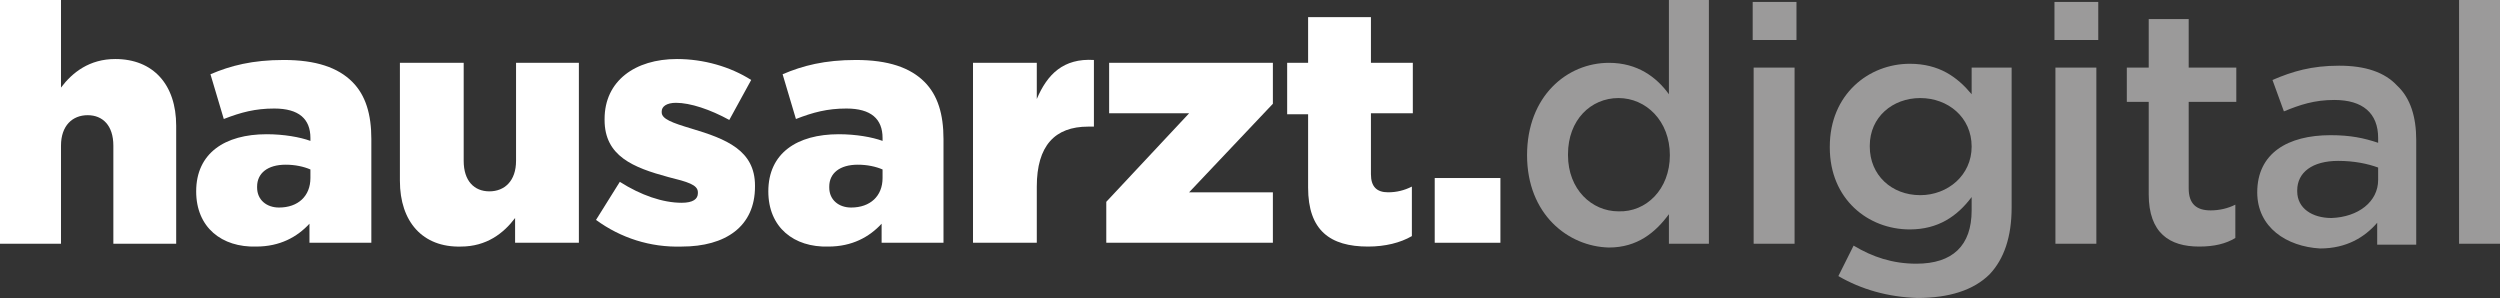
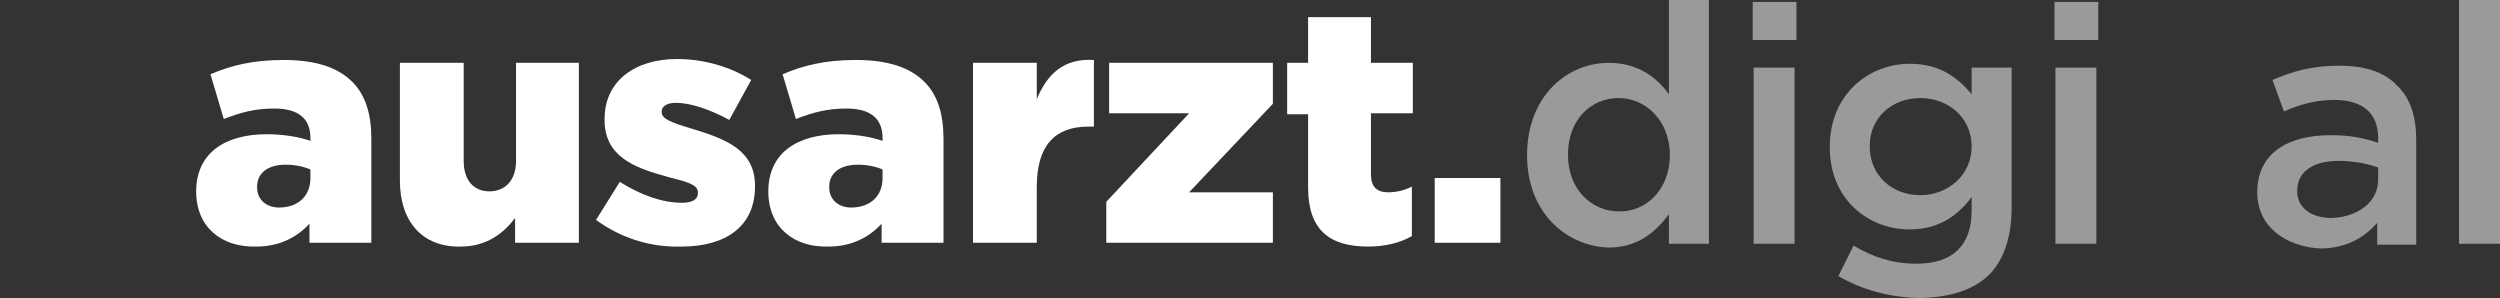
<svg xmlns="http://www.w3.org/2000/svg" xmlns:ns1="http://sodipodi.sourceforge.net/DTD/sodipodi-0.dtd" xmlns:ns2="http://www.inkscape.org/namespaces/inkscape" version="1.1" id="Ebene_1" x="0px" y="0px" viewBox="0 0 262.607 31.3" xml:space="preserve" ns1:docname="logo-footer.svg" ns2:version="1.2.2 (b0a8486541, 2022-12-01)" width="262.607" height="31.3" ns2:export-filename="logo-footer2.svg" ns2:export-xdpi="91.289467" ns2:export-ydpi="91.289467">
  <rect x="0" y="0" width="262.607" height="31.3" fill="#333333" stroke="none" />
  <defs id="defs55">
    <clipPath clipPathUnits="userSpaceOnUse" id="clipPath596">
-       <rect style="fill:#ff0000" id="rect598" width="288.635" height="71.958" x="16.013" y="-5.932" />
-     </clipPath>
+       </clipPath>
    <clipPath clipPathUnits="userSpaceOnUse" id="clipPath855">
      <rect style="fill:#ff0000;stroke-width:0.901" id="rect857" width="282.414" height="59.703" x="18.04" y="0.351" />
    </clipPath>
    <clipPath clipPathUnits="userSpaceOnUse" id="clipPath1678">
      <rect style="opacity:0.5;fill:#ff0000" id="rect1680" width="281.776" height="59.749" x="18.893" y="0.347" ry="0" rx="0" />
    </clipPath>
  </defs>
  <ns1:namedview id="namedview53" pagecolor="#ffffff" bordercolor="#000000" borderopacity="0.25" ns2:showpageshadow="2" ns2:pageopacity="0.0" ns2:pagecheckerboard="0" ns2:deskcolor="#d1d1d1" showgrid="false" ns2:zoom="3.9333333" ns2:cx="128.89831" ns2:cy="-4.8305085" ns2:window-width="1920" ns2:window-height="1172" ns2:window-x="0" ns2:window-y="0" ns2:window-maximized="1" ns2:current-layer="Ebene_1" />
  <style type="text/css" id="style18">
	.st0{fill:#FFFFFF;}
	.st1{fill:#9B9A9A;}
</style>
  <g id="g592" clip-path="url(#clipPath1678)" ns2:export-filename="g592.svg" ns2:export-xdpi="91.289467" ns2:export-ydpi="91.289467" transform="translate(-18.893,-14.4)">
-     <path class="st0" d="m 18.6,14.4 h 6.7 v 9.2 c 1.2,-1.6 3,-3 5.7,-3 4,0 6.4,2.7 6.4,7 V 40 H 30.8 V 29.7 c 0,-2.1 -1.1,-3.2 -2.7,-3.2 -1.6,0 -2.8,1.1 -2.8,3.2 V 40 h -6.7 c 0,0 0,-25.6 0,-25.6 z" id="path20" />
    <path class="st0" d="m 39.5,34.5 v 0 c 0,-4 3,-6 7.4,-6 1.8,0 3.5,0.3 4.6,0.7 v -0.3 c 0,-2 -1.2,-3.1 -3.8,-3.1 -2,0 -3.5,0.4 -5.3,1.1 L 41,22.2 c 2.1,-0.9 4.4,-1.5 7.7,-1.5 3.4,0 5.7,0.8 7.2,2.3 1.4,1.4 2,3.4 2,6 v 10.9 h -6.5 v -2 c -1.3,1.4 -3.1,2.4 -5.6,2.4 -3.6,0.1 -6.3,-2 -6.3,-5.8 z m 12,-1.4 v -0.9 c -0.7,-0.3 -1.6,-0.5 -2.6,-0.5 -1.9,0 -3,0.9 -3,2.3 v 0.1 c 0,1.3 1,2.1 2.3,2.1 2,0 3.3,-1.2 3.3,-3.1 z" id="path22" />
    <path class="st0" d="M 60.9,33.4 V 21 h 6.7 v 10.3 c 0,2.1 1.1,3.2 2.7,3.2 1.6,0 2.8,-1.1 2.8,-3.2 V 21 h 6.6 V 39.9 H 73 v -2.6 c -1.2,1.6 -3,3 -5.7,3 -4,0.1 -6.4,-2.6 -6.4,-6.9 z" id="path24" />
    <path class="st0" d="m 81.5,37.5 2.5,-4 c 2.2,1.4 4.5,2.2 6.5,2.2 1.2,0 1.7,-0.4 1.7,-1 v -0.1 c 0,-0.8 -1.1,-1.1 -3.1,-1.6 -3.7,-1 -6.7,-2.2 -6.7,-6 v -0.1 c 0,-4 3.2,-6.3 7.6,-6.3 2.8,0 5.6,0.8 7.8,2.2 L 95.5,27 c -2,-1.1 -4.1,-1.8 -5.6,-1.8 -1,0 -1.5,0.4 -1.5,0.9 v 0.1 c 0,0.7 1.1,1.1 3.1,1.7 3.7,1.1 6.7,2.3 6.7,6 V 34 c 0,4.2 -3.1,6.3 -7.7,6.3 -3.3,0.1 -6.4,-0.9 -9,-2.8 z" id="path26" />
    <path class="st0" d="m 99.6,34.5 v 0 c 0,-4 3,-6 7.4,-6 1.8,0 3.5,0.3 4.6,0.7 v -0.3 c 0,-2 -1.2,-3.1 -3.8,-3.1 -2,0 -3.5,0.4 -5.3,1.1 l -1.4,-4.7 c 2.1,-0.9 4.4,-1.5 7.7,-1.5 3.4,0 5.7,0.8 7.2,2.3 1.4,1.4 2,3.4 2,6 v 10.9 h -6.5 v -2 c -1.3,1.4 -3.1,2.4 -5.6,2.4 -3.6,0.1 -6.3,-2 -6.3,-5.8 z m 12,-1.4 v -0.9 c -0.7,-0.3 -1.6,-0.5 -2.6,-0.5 -1.9,0 -3,0.9 -3,2.3 v 0.1 c 0,1.3 1,2.1 2.3,2.1 2,0 3.3,-1.2 3.3,-3.1 z" id="path28" />
    <path class="st0" d="m 121.1,21 h 6.7 v 3.8 c 1.1,-2.6 2.8,-4.3 6,-4.1 v 7 h -0.6 c -3.5,0 -5.4,2 -5.4,6.3 v 5.9 h -6.7 z" id="path30" />
    <path class="st0" d="m 135.1,35.6 8.7,-9.3 h -8.4 V 21 h 17.2 v 4.3 l -8.8,9.3 h 8.8 v 5.3 h -17.5 z" id="path32" />
    <path class="st0" d="m 156.3,34.1 v -7.7 h -2.2 V 21 h 2.2 v -4.8 h 6.6 V 21 h 4.4 v 5.3 h -4.4 v 6.4 c 0,1.3 0.6,1.9 1.8,1.9 0.9,0 1.7,-0.2 2.5,-0.6 v 5.2 c -1.2,0.7 -2.8,1.1 -4.6,1.1 -4,0 -6.3,-1.7 -6.3,-6.2 z" id="path34" />
    <path class="st0" d="m 169.6,33.1 h 6.9 v 6.8 h -6.9 z" id="path36" />
    <path class="st1" d="m 179.3,30.7 v 0 c 0,-6.2 4.2,-9.7 8.6,-9.7 3,0 5,1.5 6.3,3.3 v -9.9 h 4.2 V 40 h -4.2 v -3.1 c -1.4,1.9 -3.3,3.5 -6.3,3.5 -4.3,-0.1 -8.6,-3.5 -8.6,-9.7 z m 15,0 v 0 c 0,-3.6 -2.5,-6 -5.4,-6 -2.9,0 -5.3,2.3 -5.3,5.9 v 0.1 c 0,3.6 2.5,5.9 5.3,5.9 2.9,0.1 5.4,-2.3 5.4,-5.9 z" id="path38" />
    <path class="st1" d="m 203,14.6 h 4.6 v 4 H 203 Z m 0.1,6.9 h 4.3 V 40 h -4.3 z" id="path40" />
    <path class="st1" d="m 212,43.4 1.6,-3.2 c 2,1.2 4.1,1.9 6.6,1.9 3.8,0 5.8,-1.9 5.8,-5.6 v -1.4 c -1.5,2 -3.5,3.4 -6.5,3.4 -4.4,0 -8.4,-3.2 -8.4,-8.6 v -0.1 c 0,-5.5 4.1,-8.7 8.4,-8.7 3.1,0 5,1.4 6.5,3.2 v -2.8 h 4.2 v 14.7 c 0,3.1 -0.8,5.4 -2.3,7 -1.7,1.7 -4.3,2.5 -7.6,2.5 -3.1,-0.1 -5.9,-0.9 -8.3,-2.3 z m 14,-13.6 v 0 c 0,-3.1 -2.5,-5.1 -5.4,-5.1 -2.9,0 -5.3,2 -5.3,5 v 0.1 c 0,3 2.3,5.1 5.3,5.1 2.9,0 5.4,-2.1 5.4,-5.1 z" id="path42" />
    <path class="st1" d="m 234.7,14.6 h 4.6 v 4 h -4.6 z m 0.1,6.9 h 4.3 V 40 h -4.3 z" id="path44" />
-     <path class="st1" d="m 244.6,34.8 v -9.7 h -2.3 v -3.6 h 2.3 v -5.1 h 4.2 v 5.1 h 5 v 3.6 h -5 v 9.1 c 0,1.6 0.8,2.3 2.3,2.3 0.9,0 1.8,-0.2 2.6,-0.6 v 3.5 c -1,0.6 -2.2,0.9 -3.8,0.9 -3.1,0 -5.3,-1.4 -5.3,-5.5 z" id="path46" />
    <path class="st1" d="m 256,34.6 v 0 c 0,-4.1 3.2,-6 7.7,-6 2.1,0 3.5,0.3 5,0.8 v -0.5 c 0,-2.6 -1.6,-4 -4.6,-4 -2.1,0 -3.6,0.5 -5.3,1.2 l -1.2,-3.3 c 2.1,-0.9 4.1,-1.5 7,-1.5 2.8,0 4.8,0.7 6.1,2.1 1.4,1.3 2,3.3 2,5.7 v 11 h -4.1 v -2.3 c -1.3,1.5 -3.2,2.7 -6,2.7 -3.5,-0.2 -6.6,-2.2 -6.6,-5.9 z m 12.7,-1.3 V 32 c -1.1,-0.4 -2.5,-0.7 -4.2,-0.7 -2.7,0 -4.3,1.2 -4.3,3.1 v 0.1 c 0,1.8 1.6,2.8 3.6,2.8 2.8,-0.1 4.9,-1.7 4.9,-4 z" id="path48" />
    <path class="st1" d="m 277.2,14.4 h 4.3 V 40 h -4.3 z" id="path50" />
  </g>
</svg>